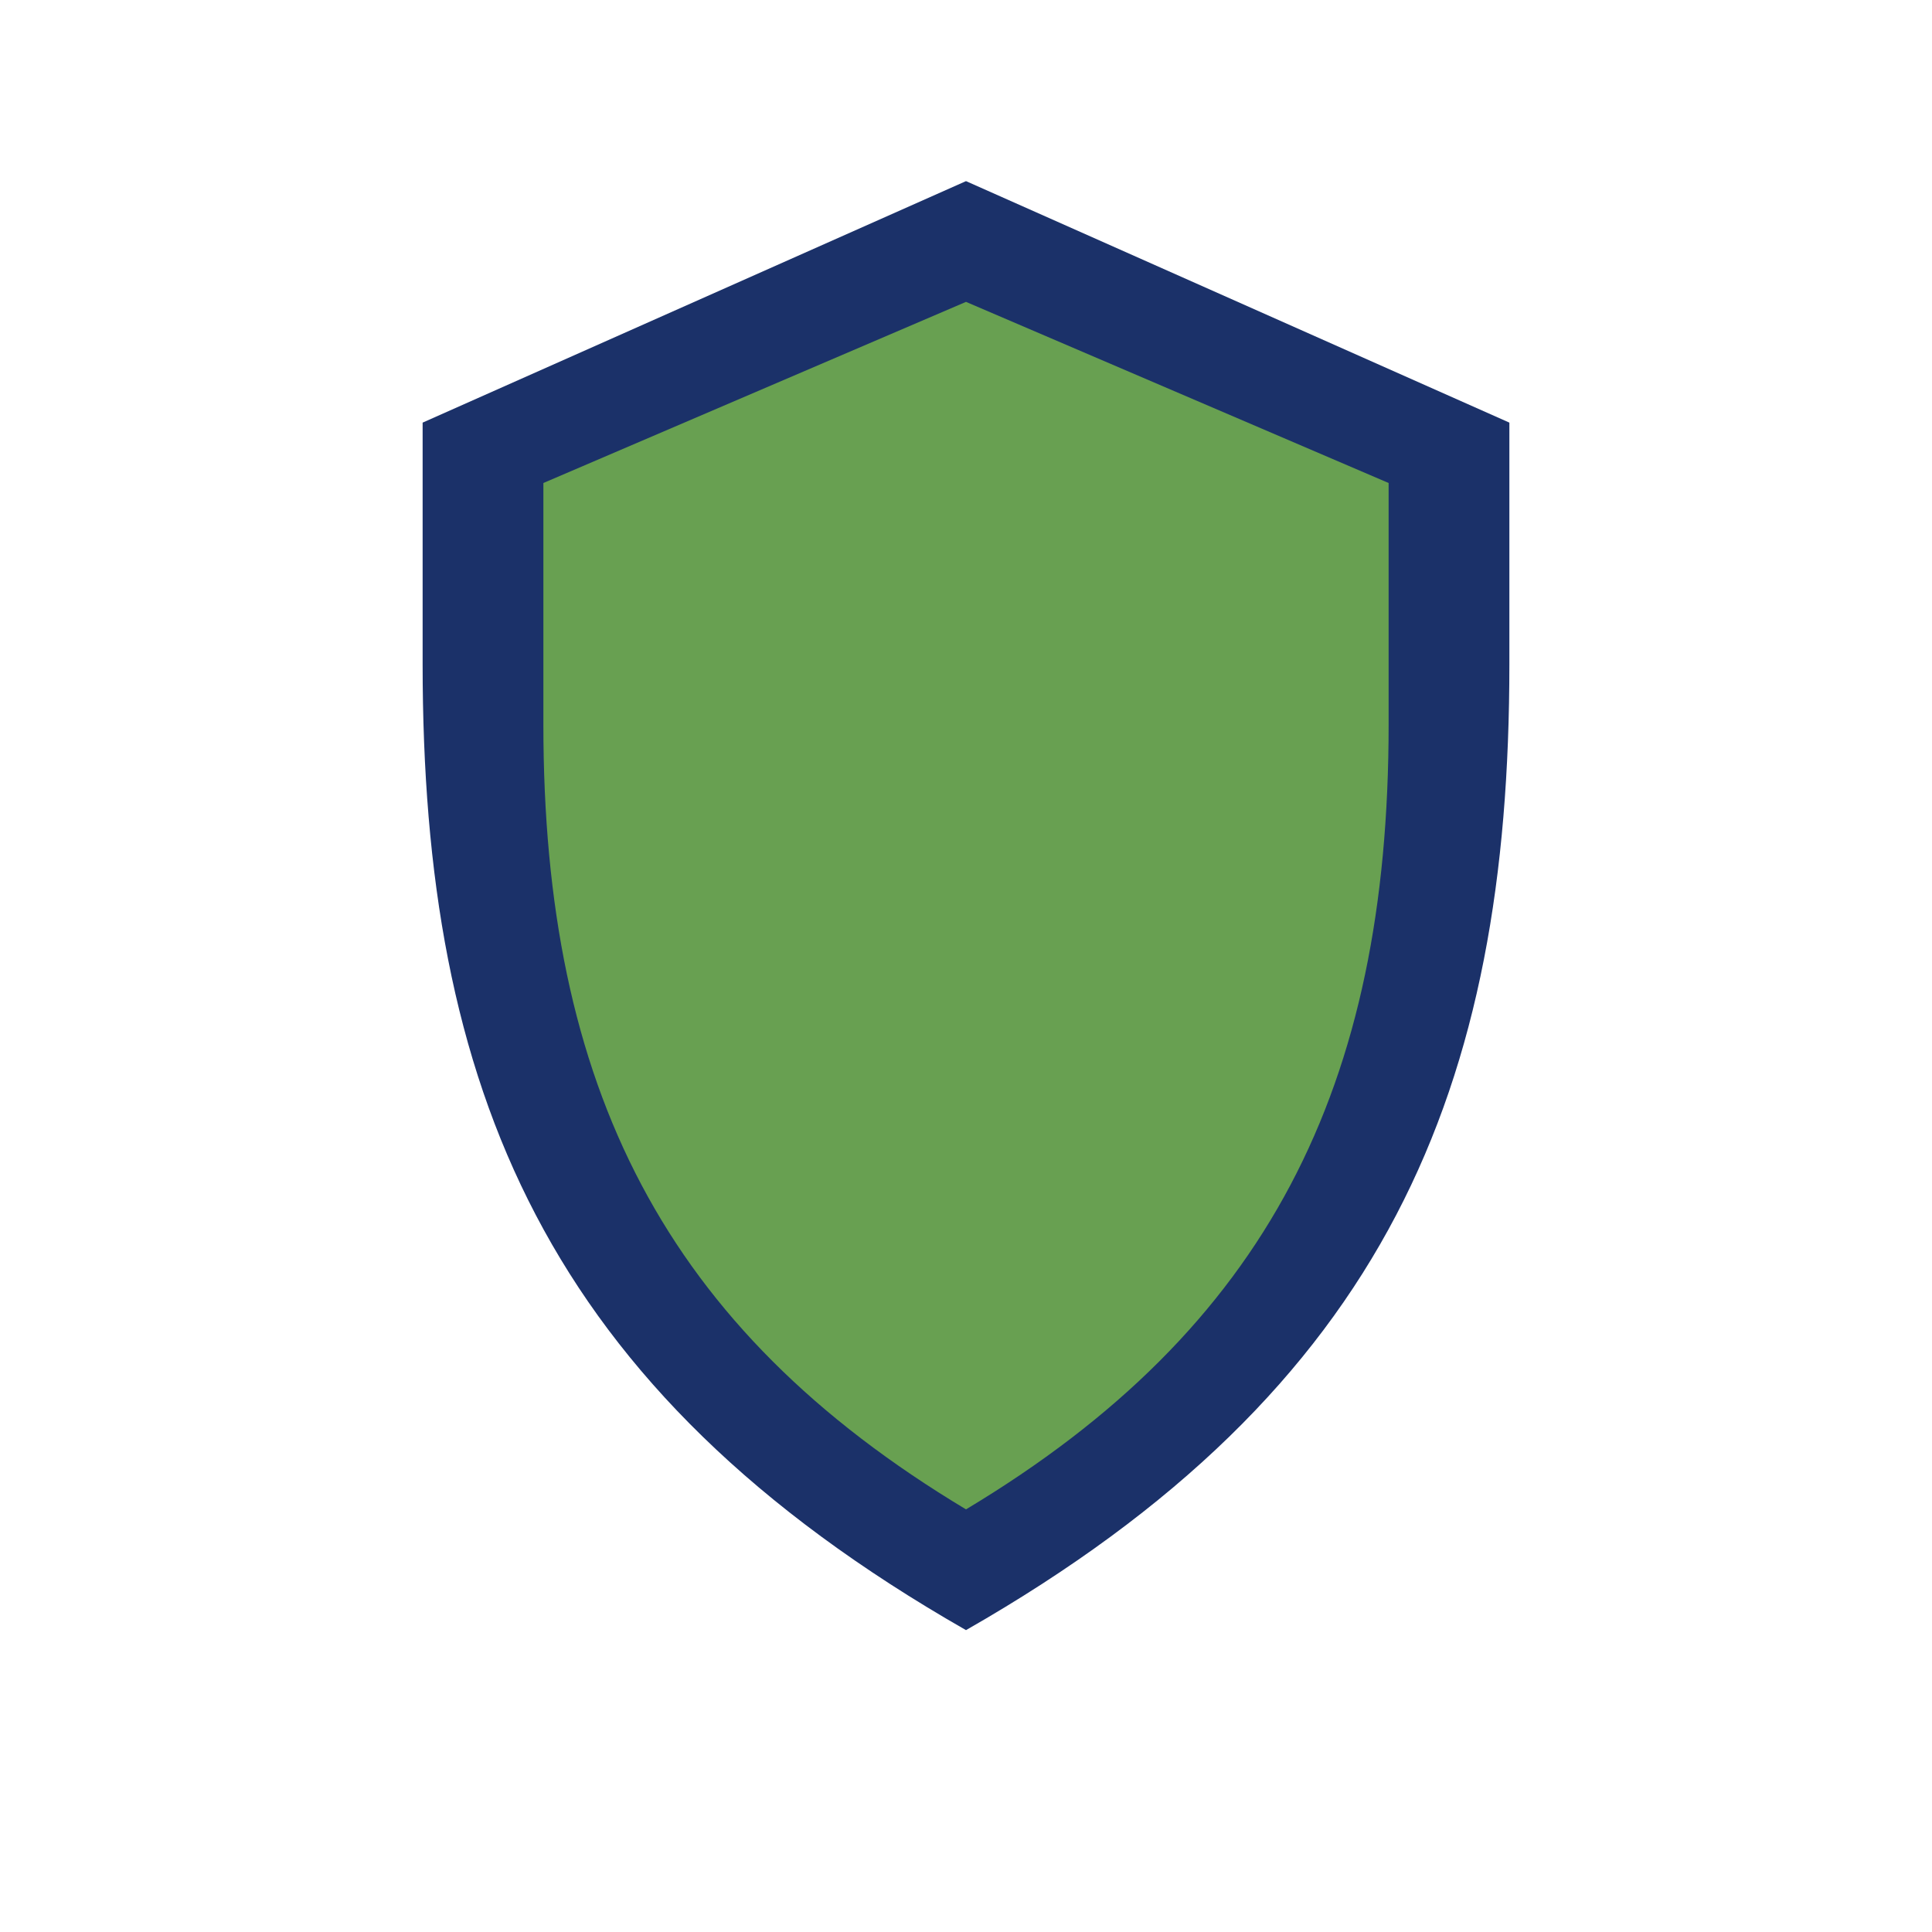
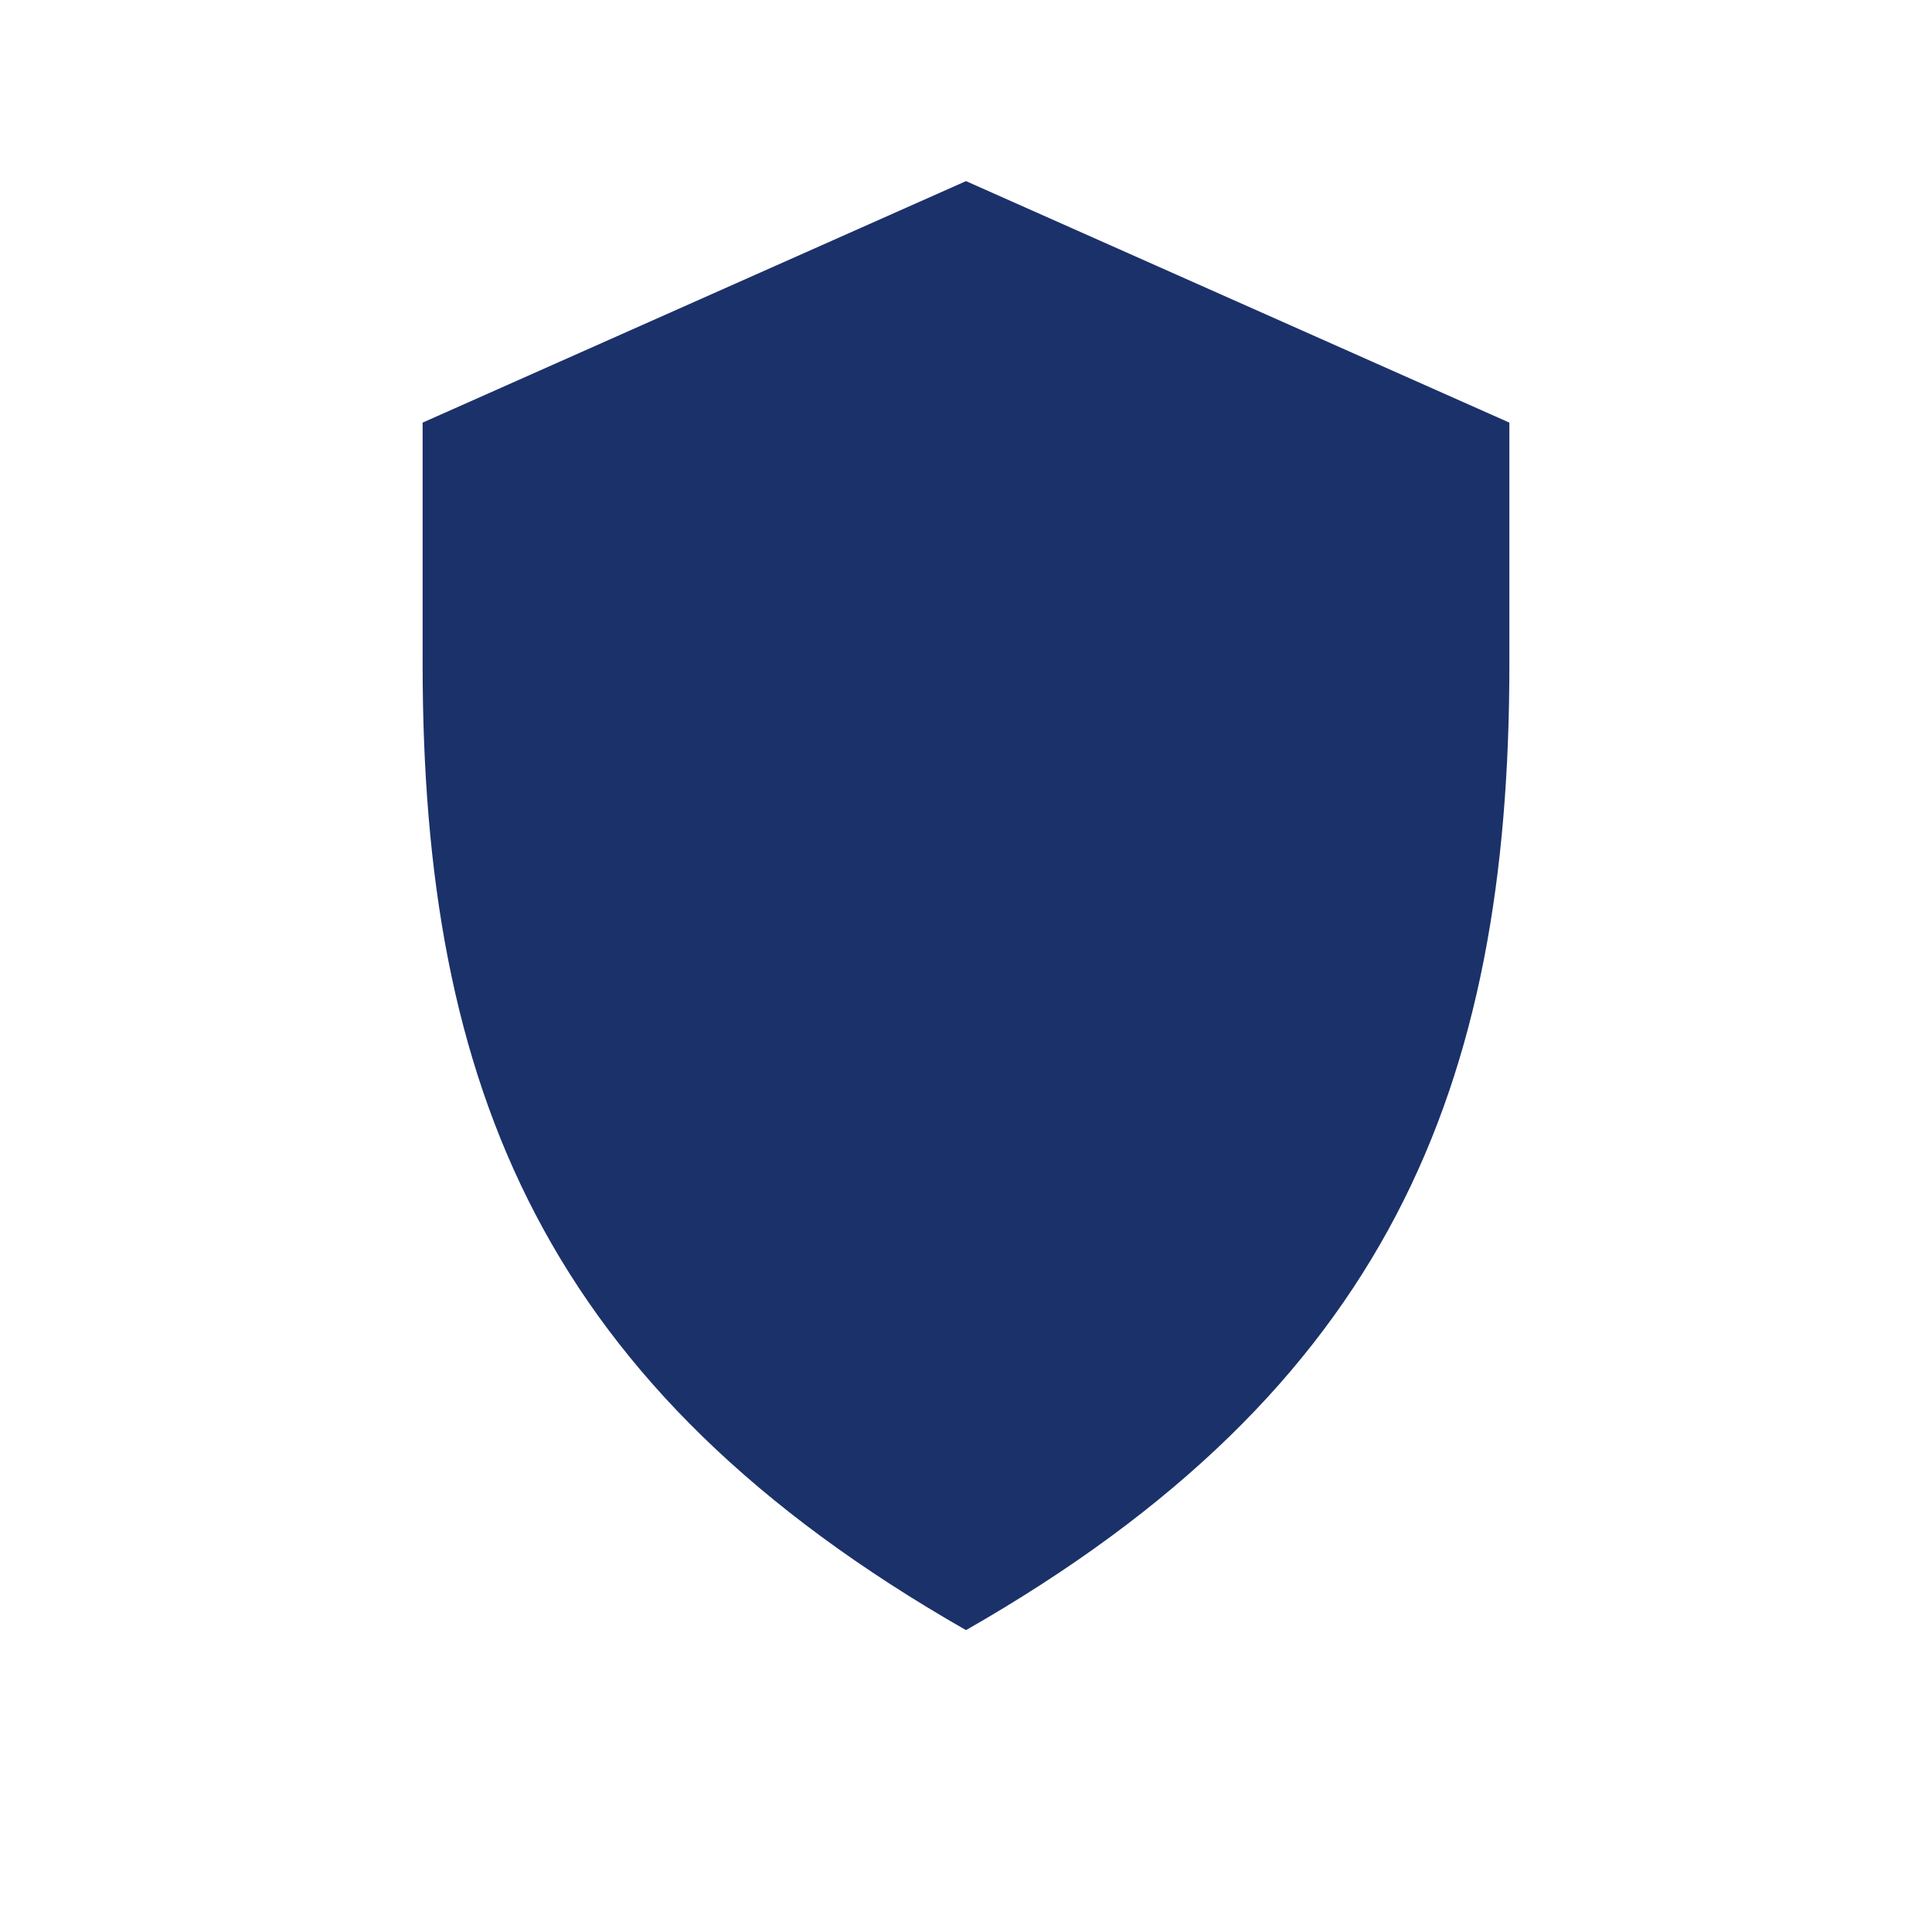
<svg xmlns="http://www.w3.org/2000/svg" width="32" height="32" viewBox="0 0 32 32">
  <path d="M16 27c7-4 9-9 9-16V7l-9-4-9 4v4c0 7 2 12 9 16z" fill="#1B3169" />
-   <path d="M16 25c5-3 7-7 7-13V8l-7-3-7 3v4c0 6 2 10 7 13z" fill="#68A051" />
</svg>